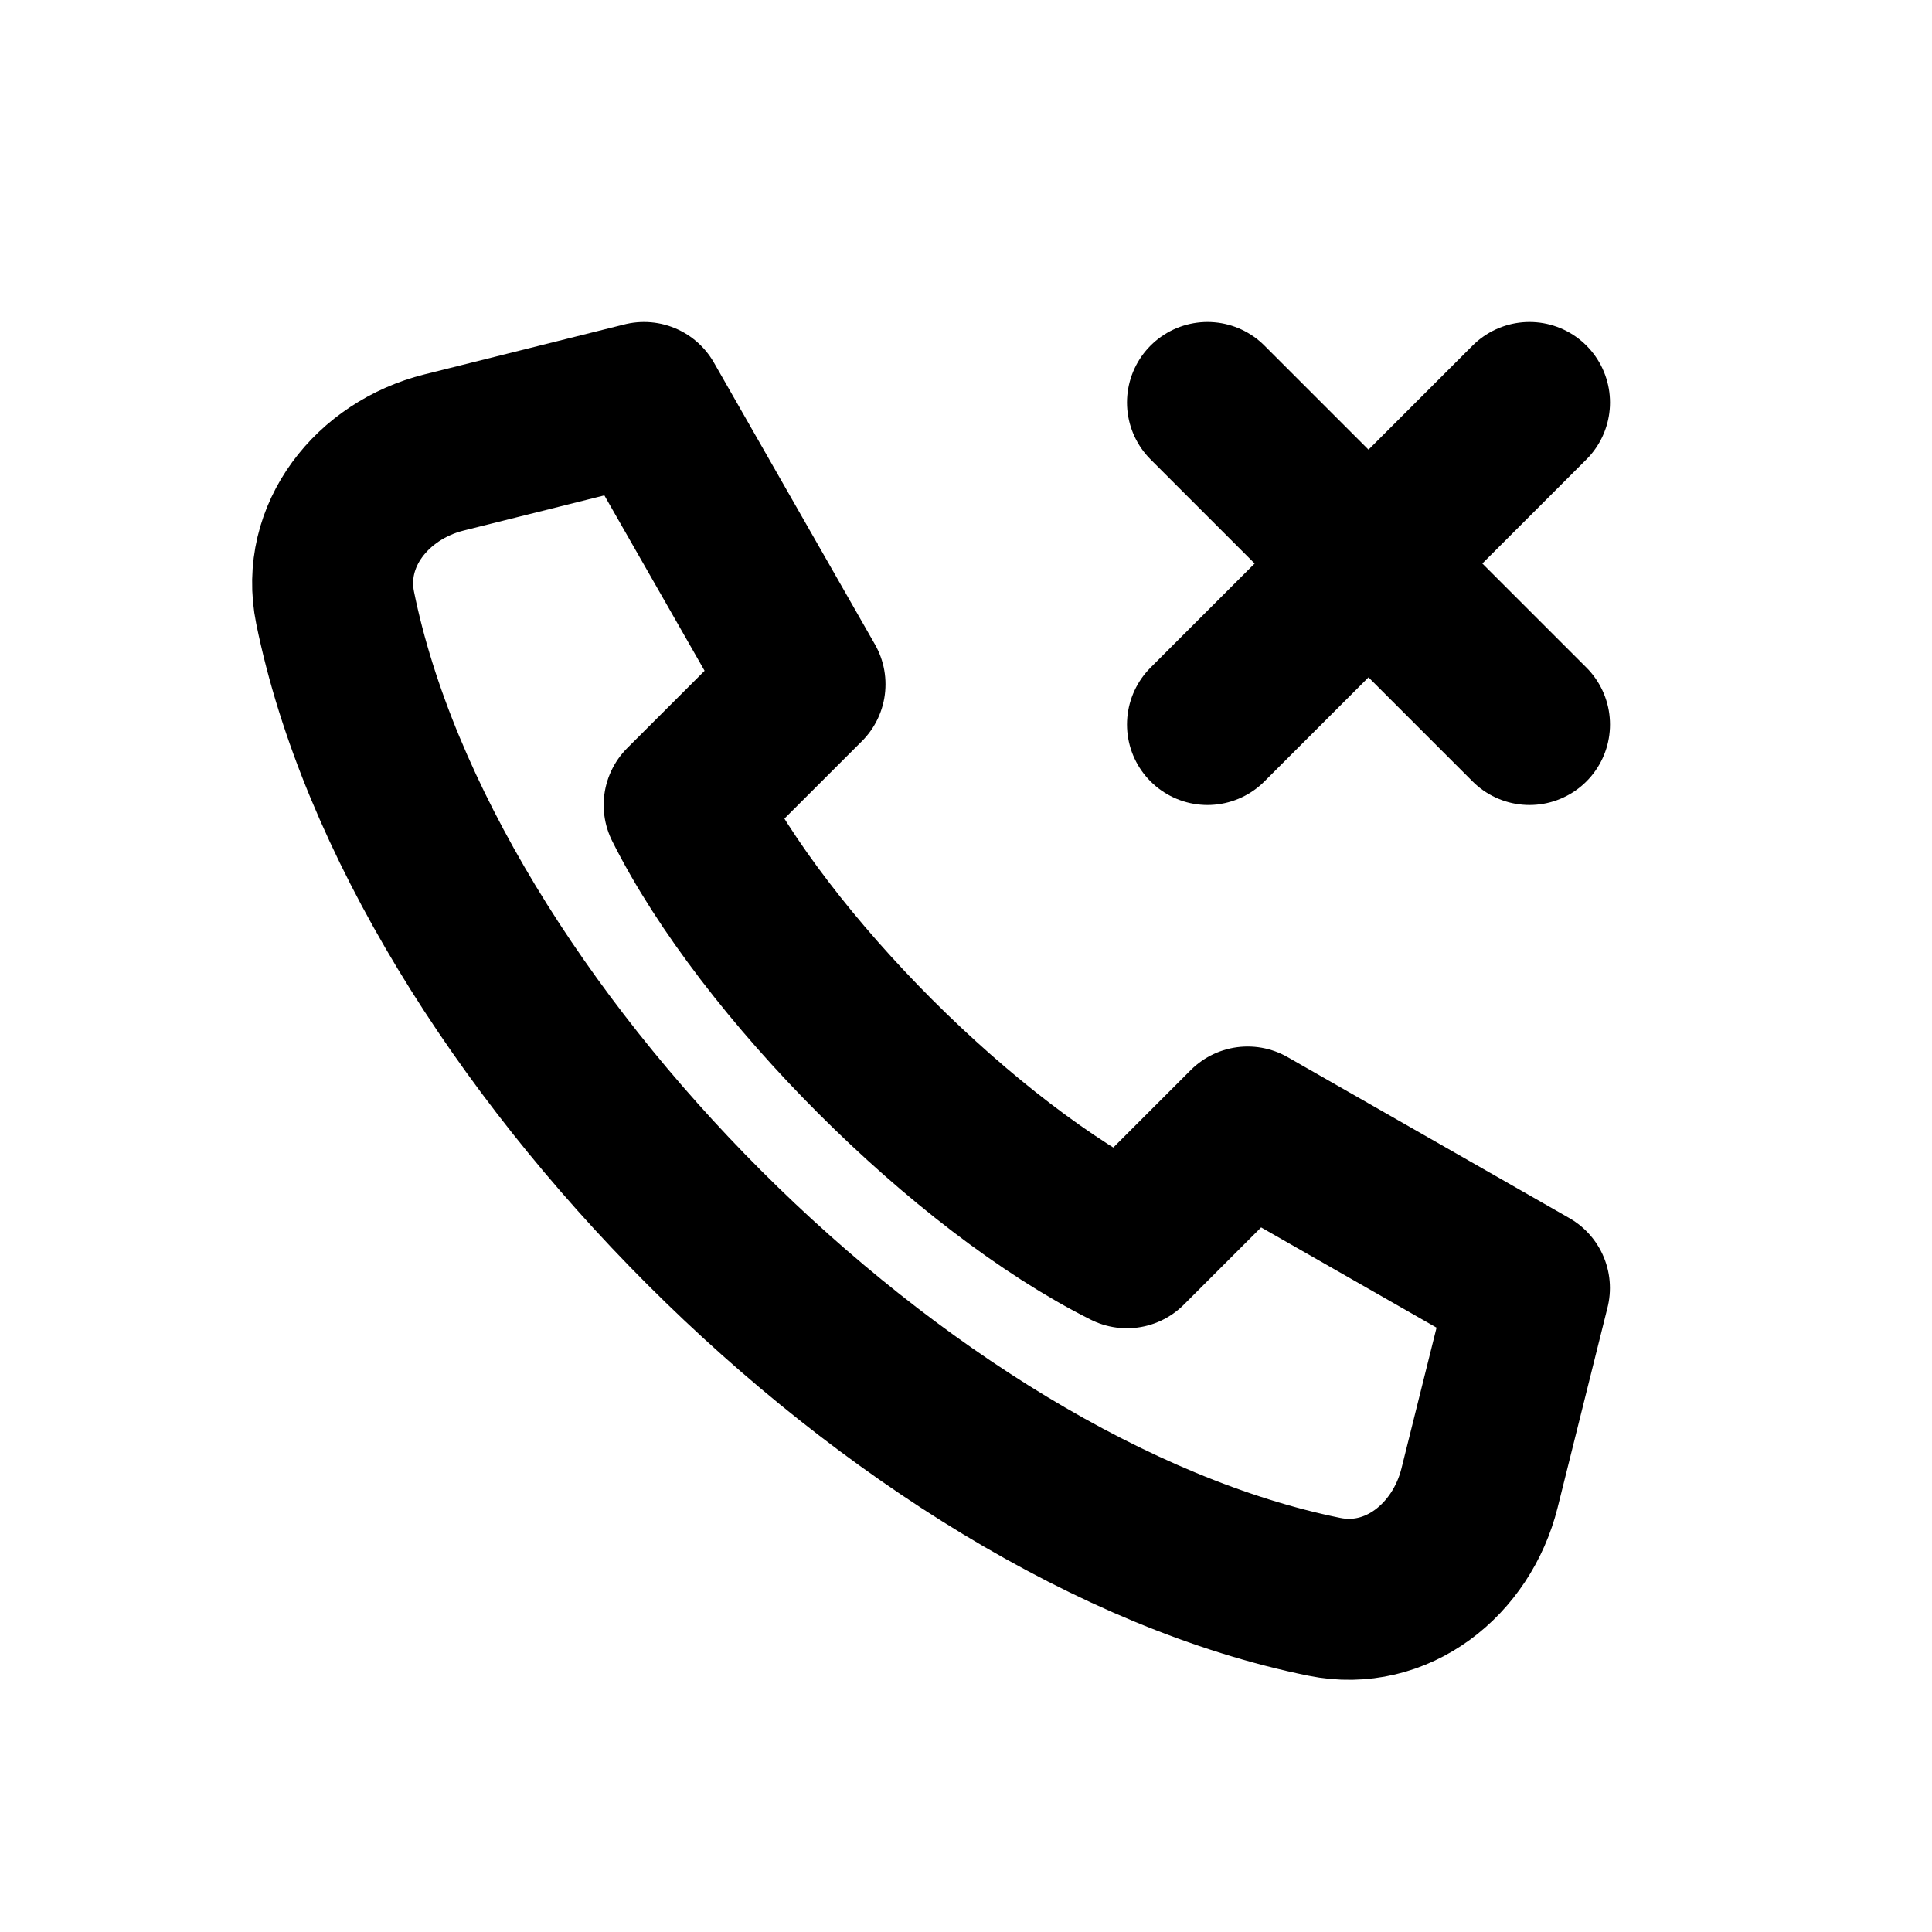
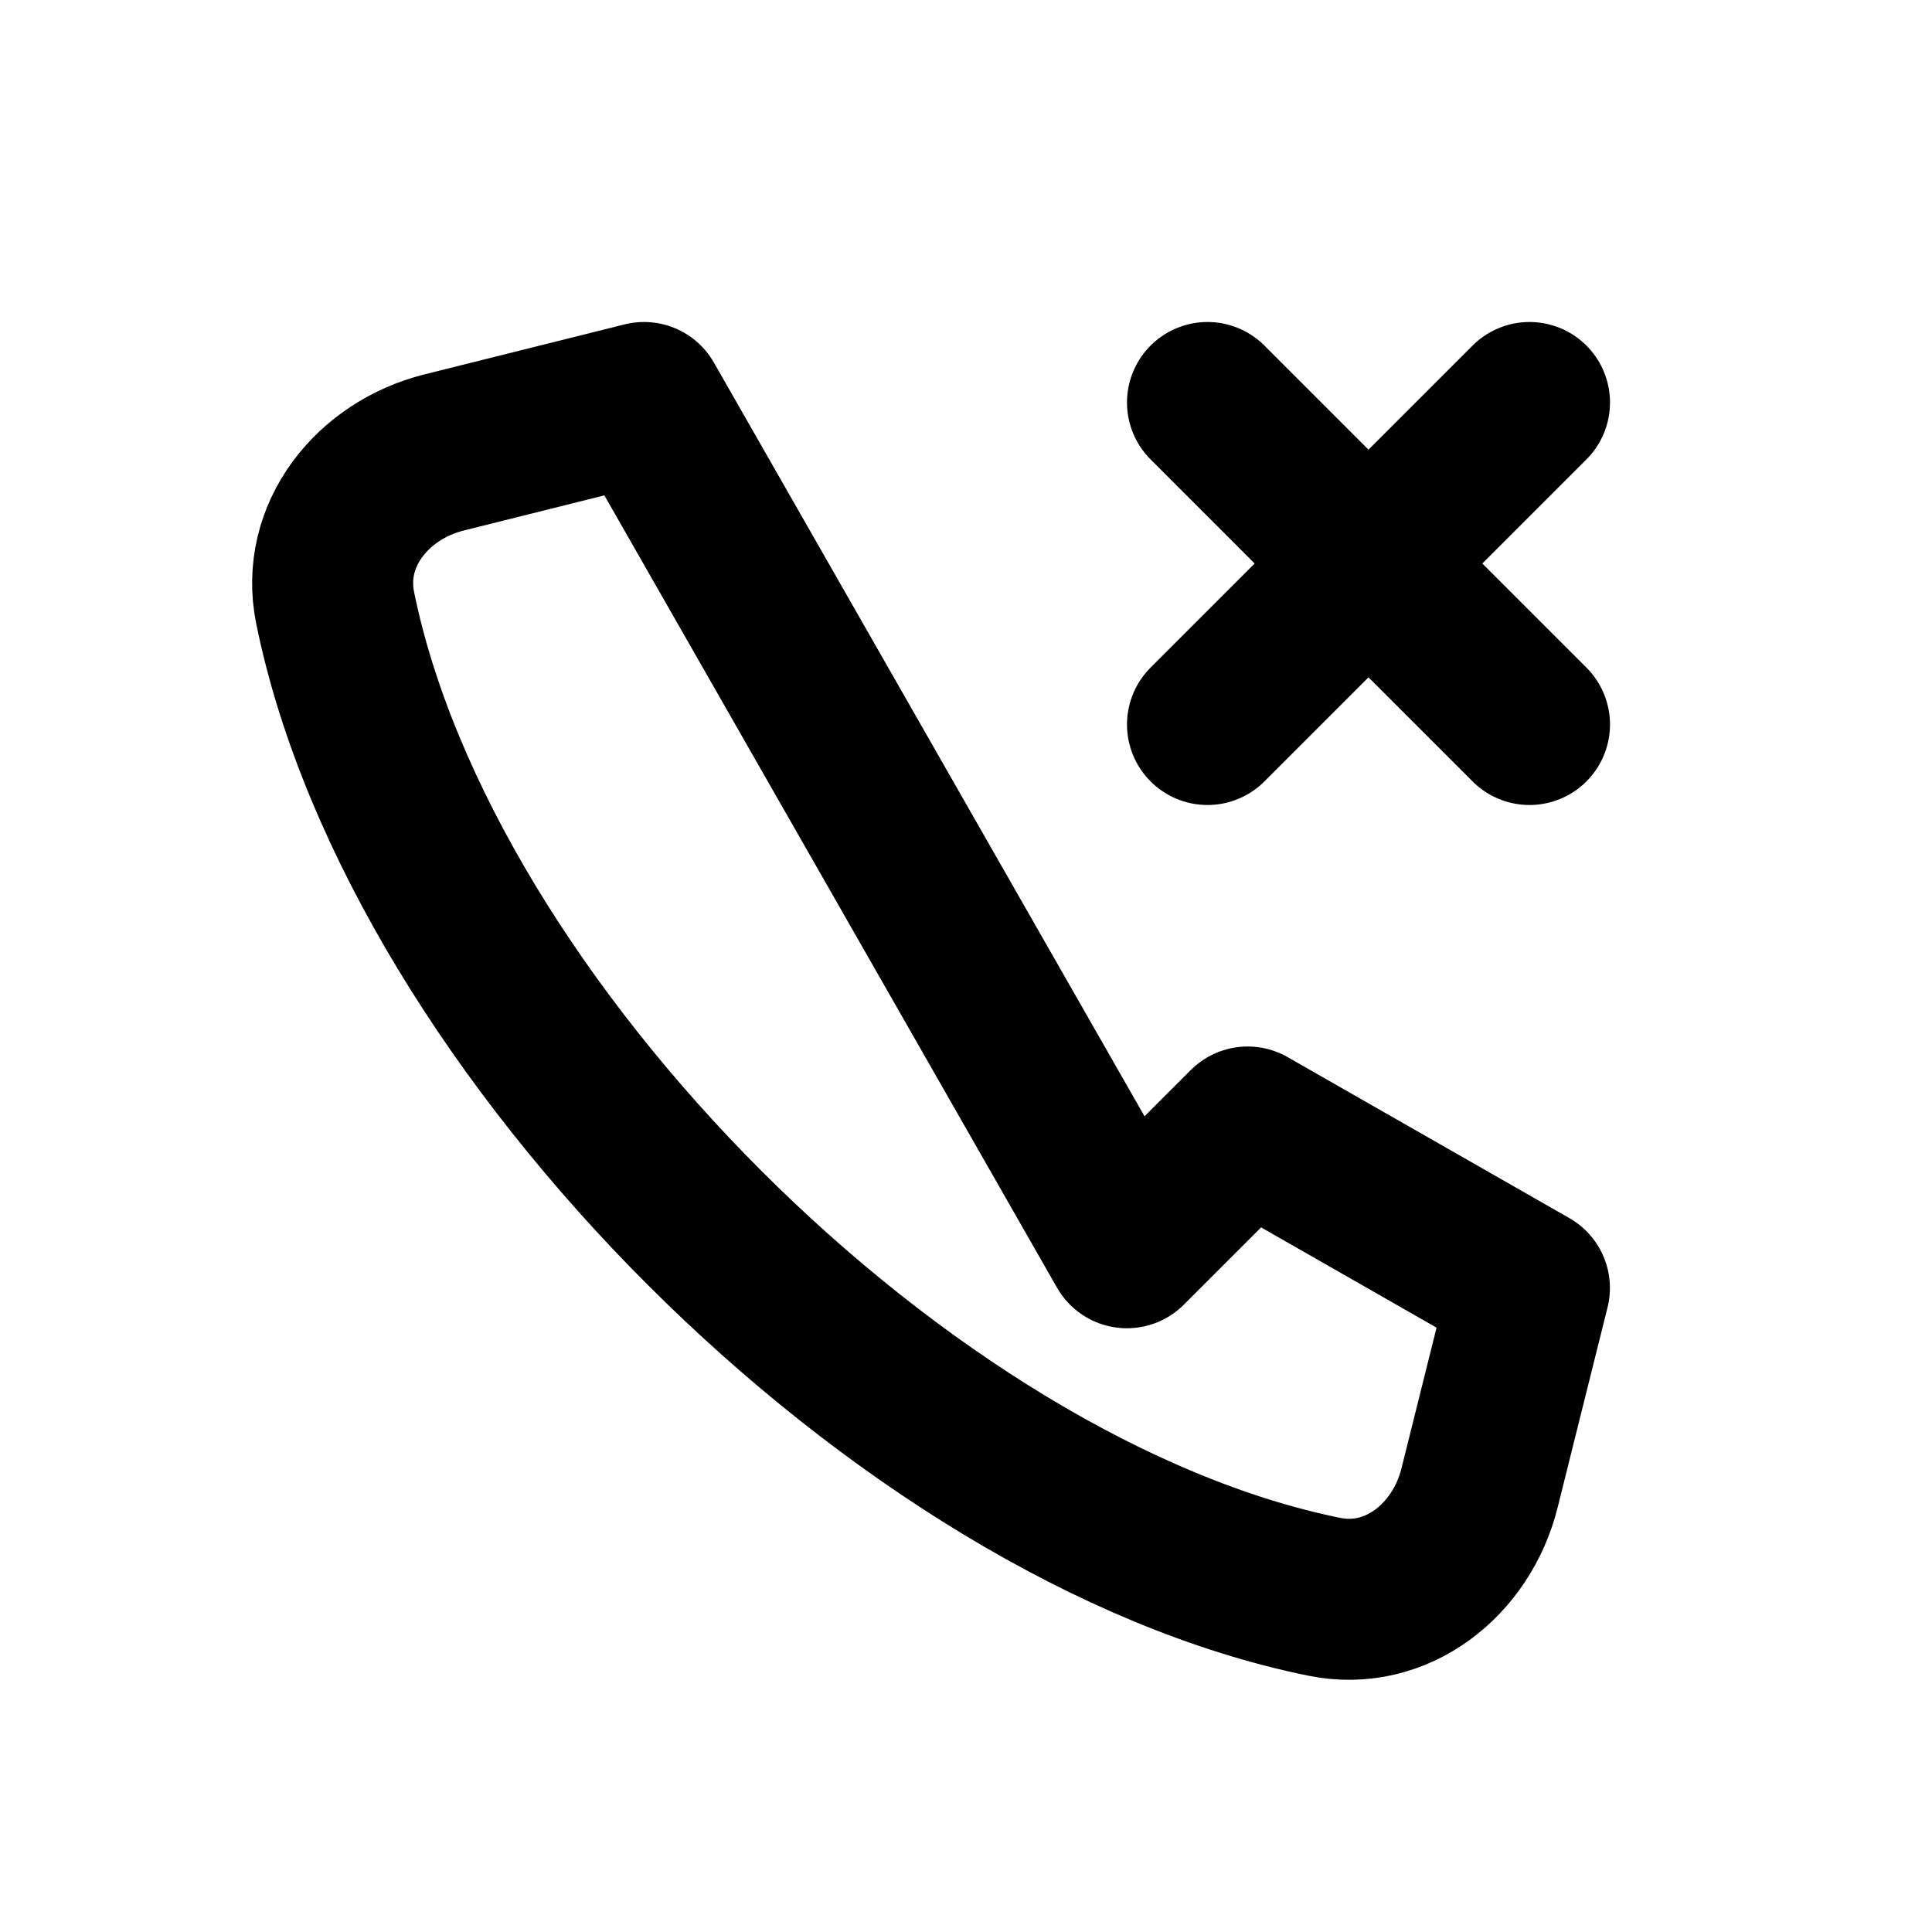
<svg xmlns="http://www.w3.org/2000/svg" width="800px" height="800px" viewBox="0 0 24 24" fill="none">
-   <path stroke="#000000" stroke-linecap="round" stroke-linejoin="round" stroke-width="2" d="m15 5 2 2m0 0 2 2m-2-2 2-2m-2 2-2 2M8 5l-2.485.621c-.89.223-1.534 1.029-1.352 1.928 1.06 5.213 7.075 11.228 12.288 12.287.9.183 1.705-.46 1.928-1.35l.62-2.486-3.5-2-1.5 1.5c-2-1-4.5-3.5-5.5-5.5L10 8.5 8 5Z" />
+   <path stroke="#000000" stroke-linecap="round" stroke-linejoin="round" stroke-width="2" d="m15 5 2 2m0 0 2 2m-2-2 2-2m-2 2-2 2M8 5l-2.485.621c-.89.223-1.534 1.029-1.352 1.928 1.06 5.213 7.075 11.228 12.288 12.287.9.183 1.705-.46 1.928-1.35l.62-2.486-3.5-2-1.5 1.5L10 8.5 8 5Z" />
</svg>